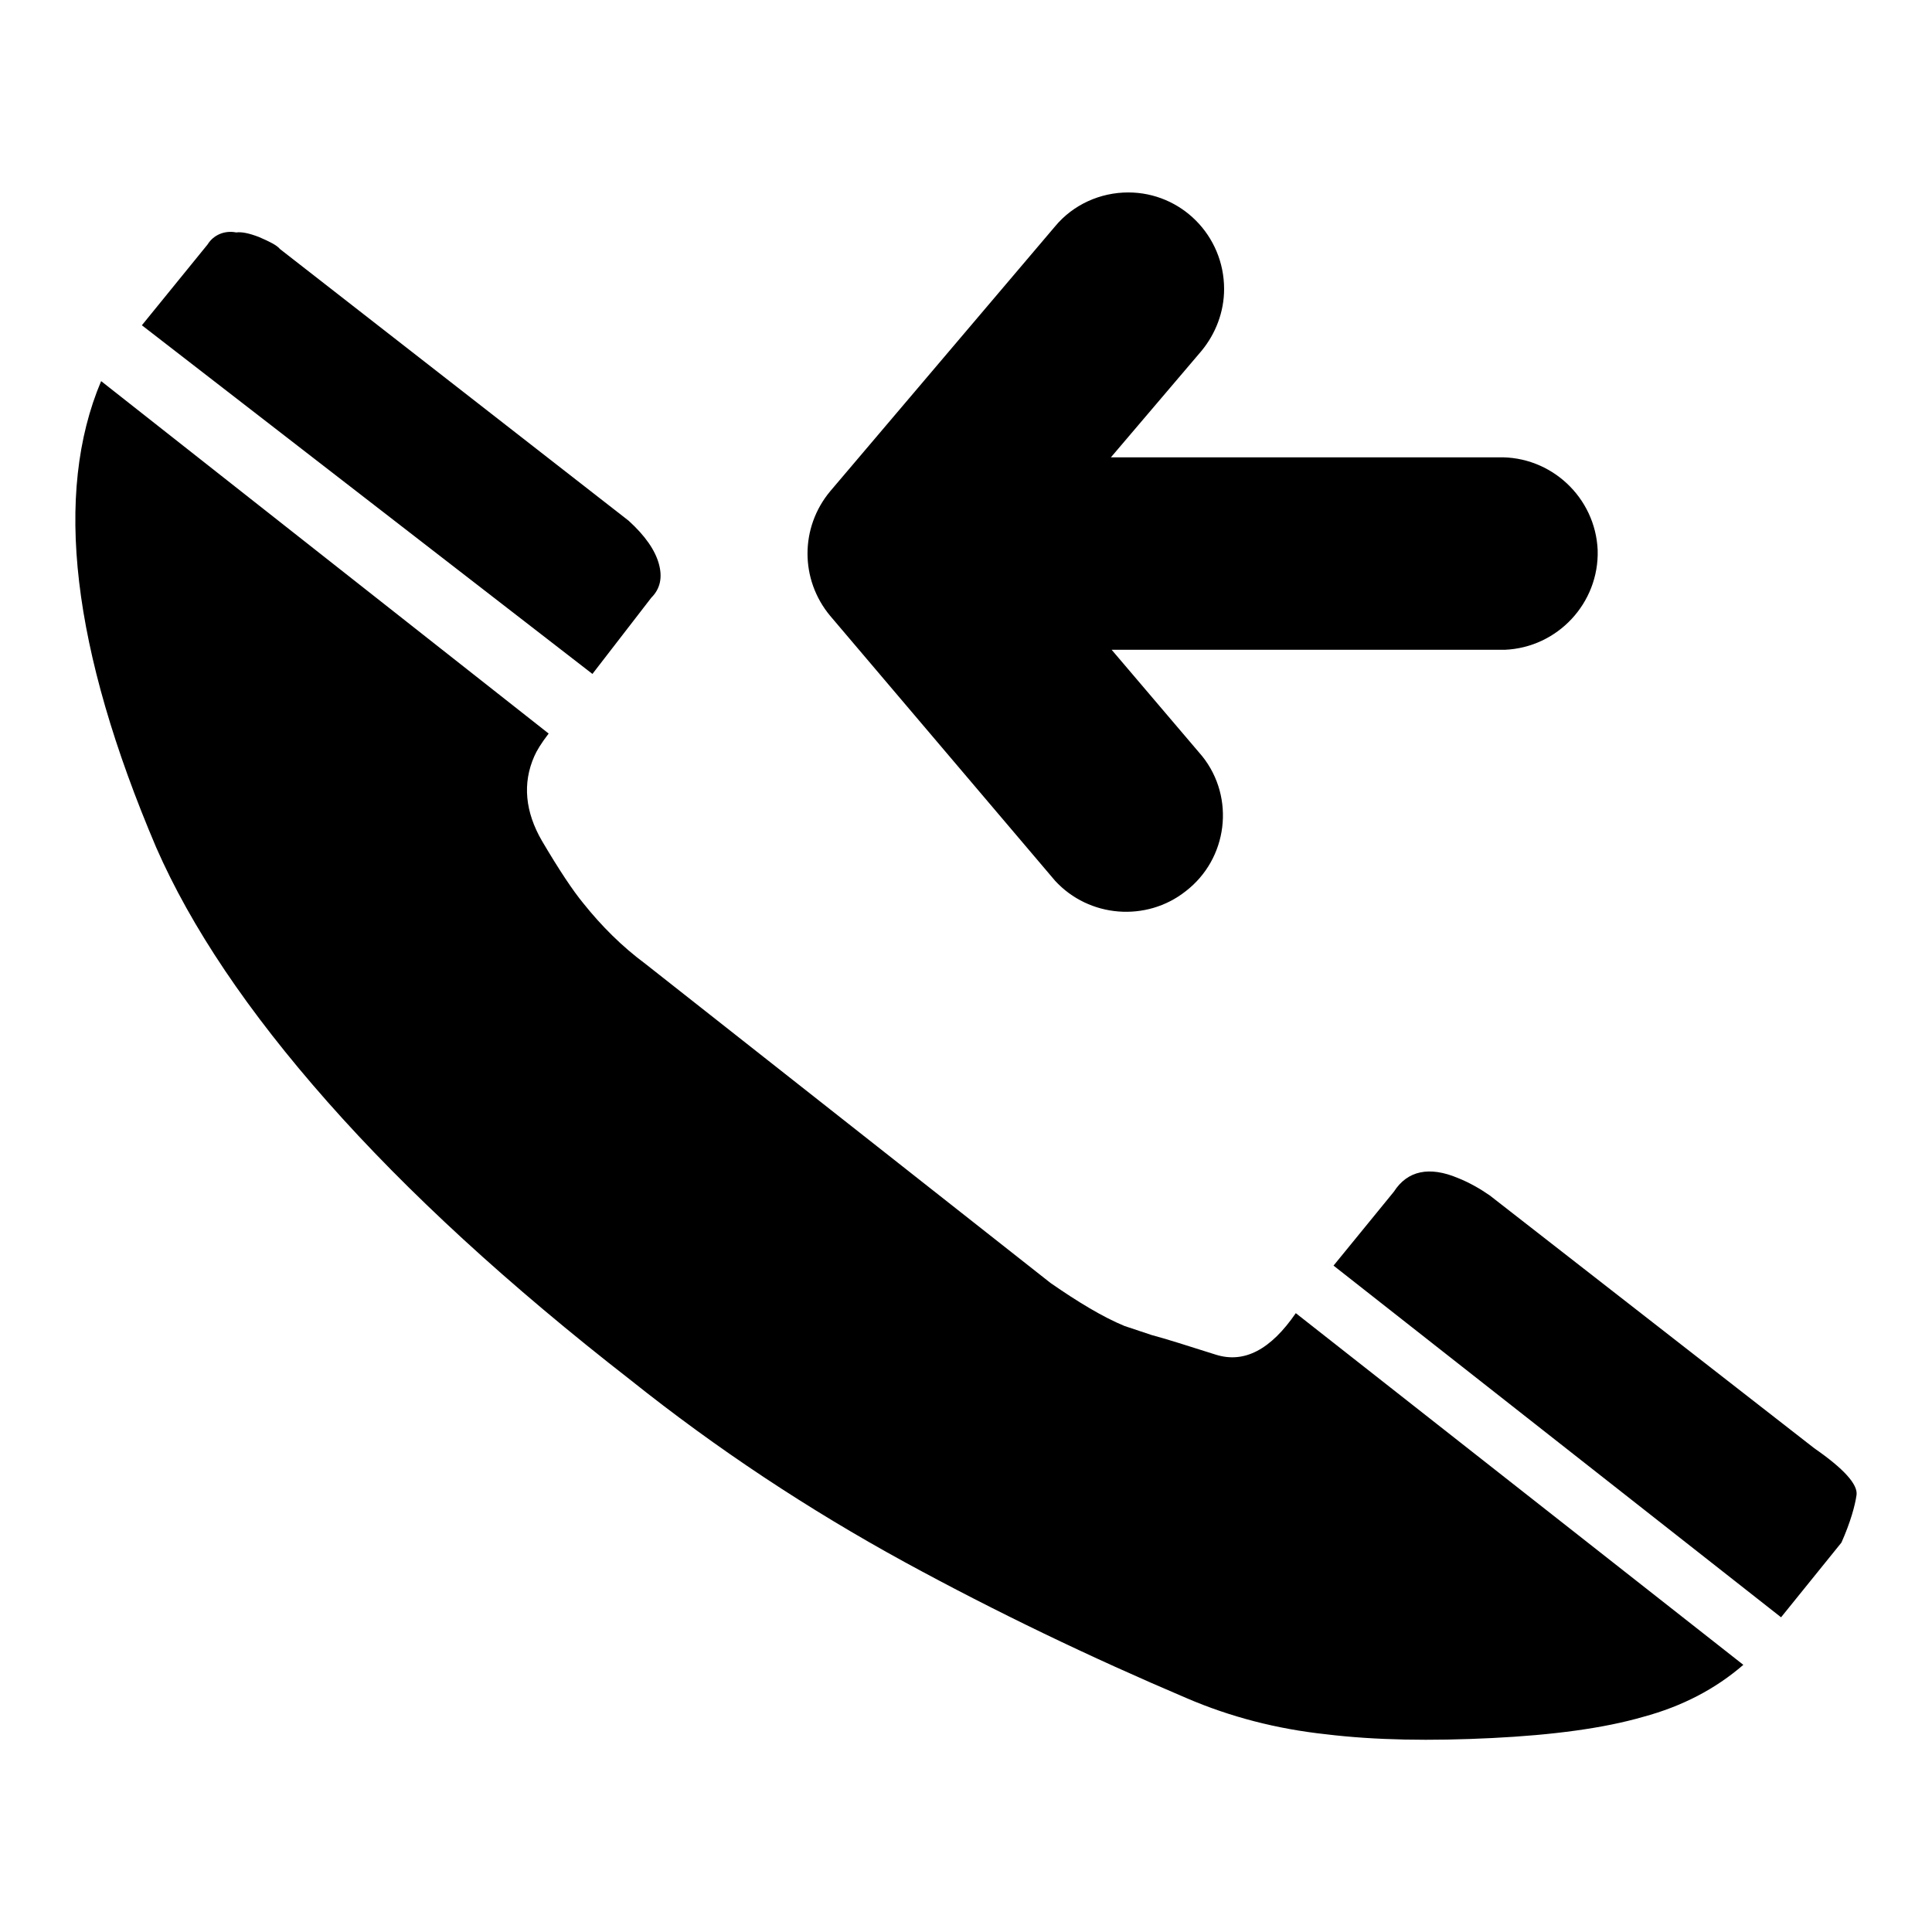
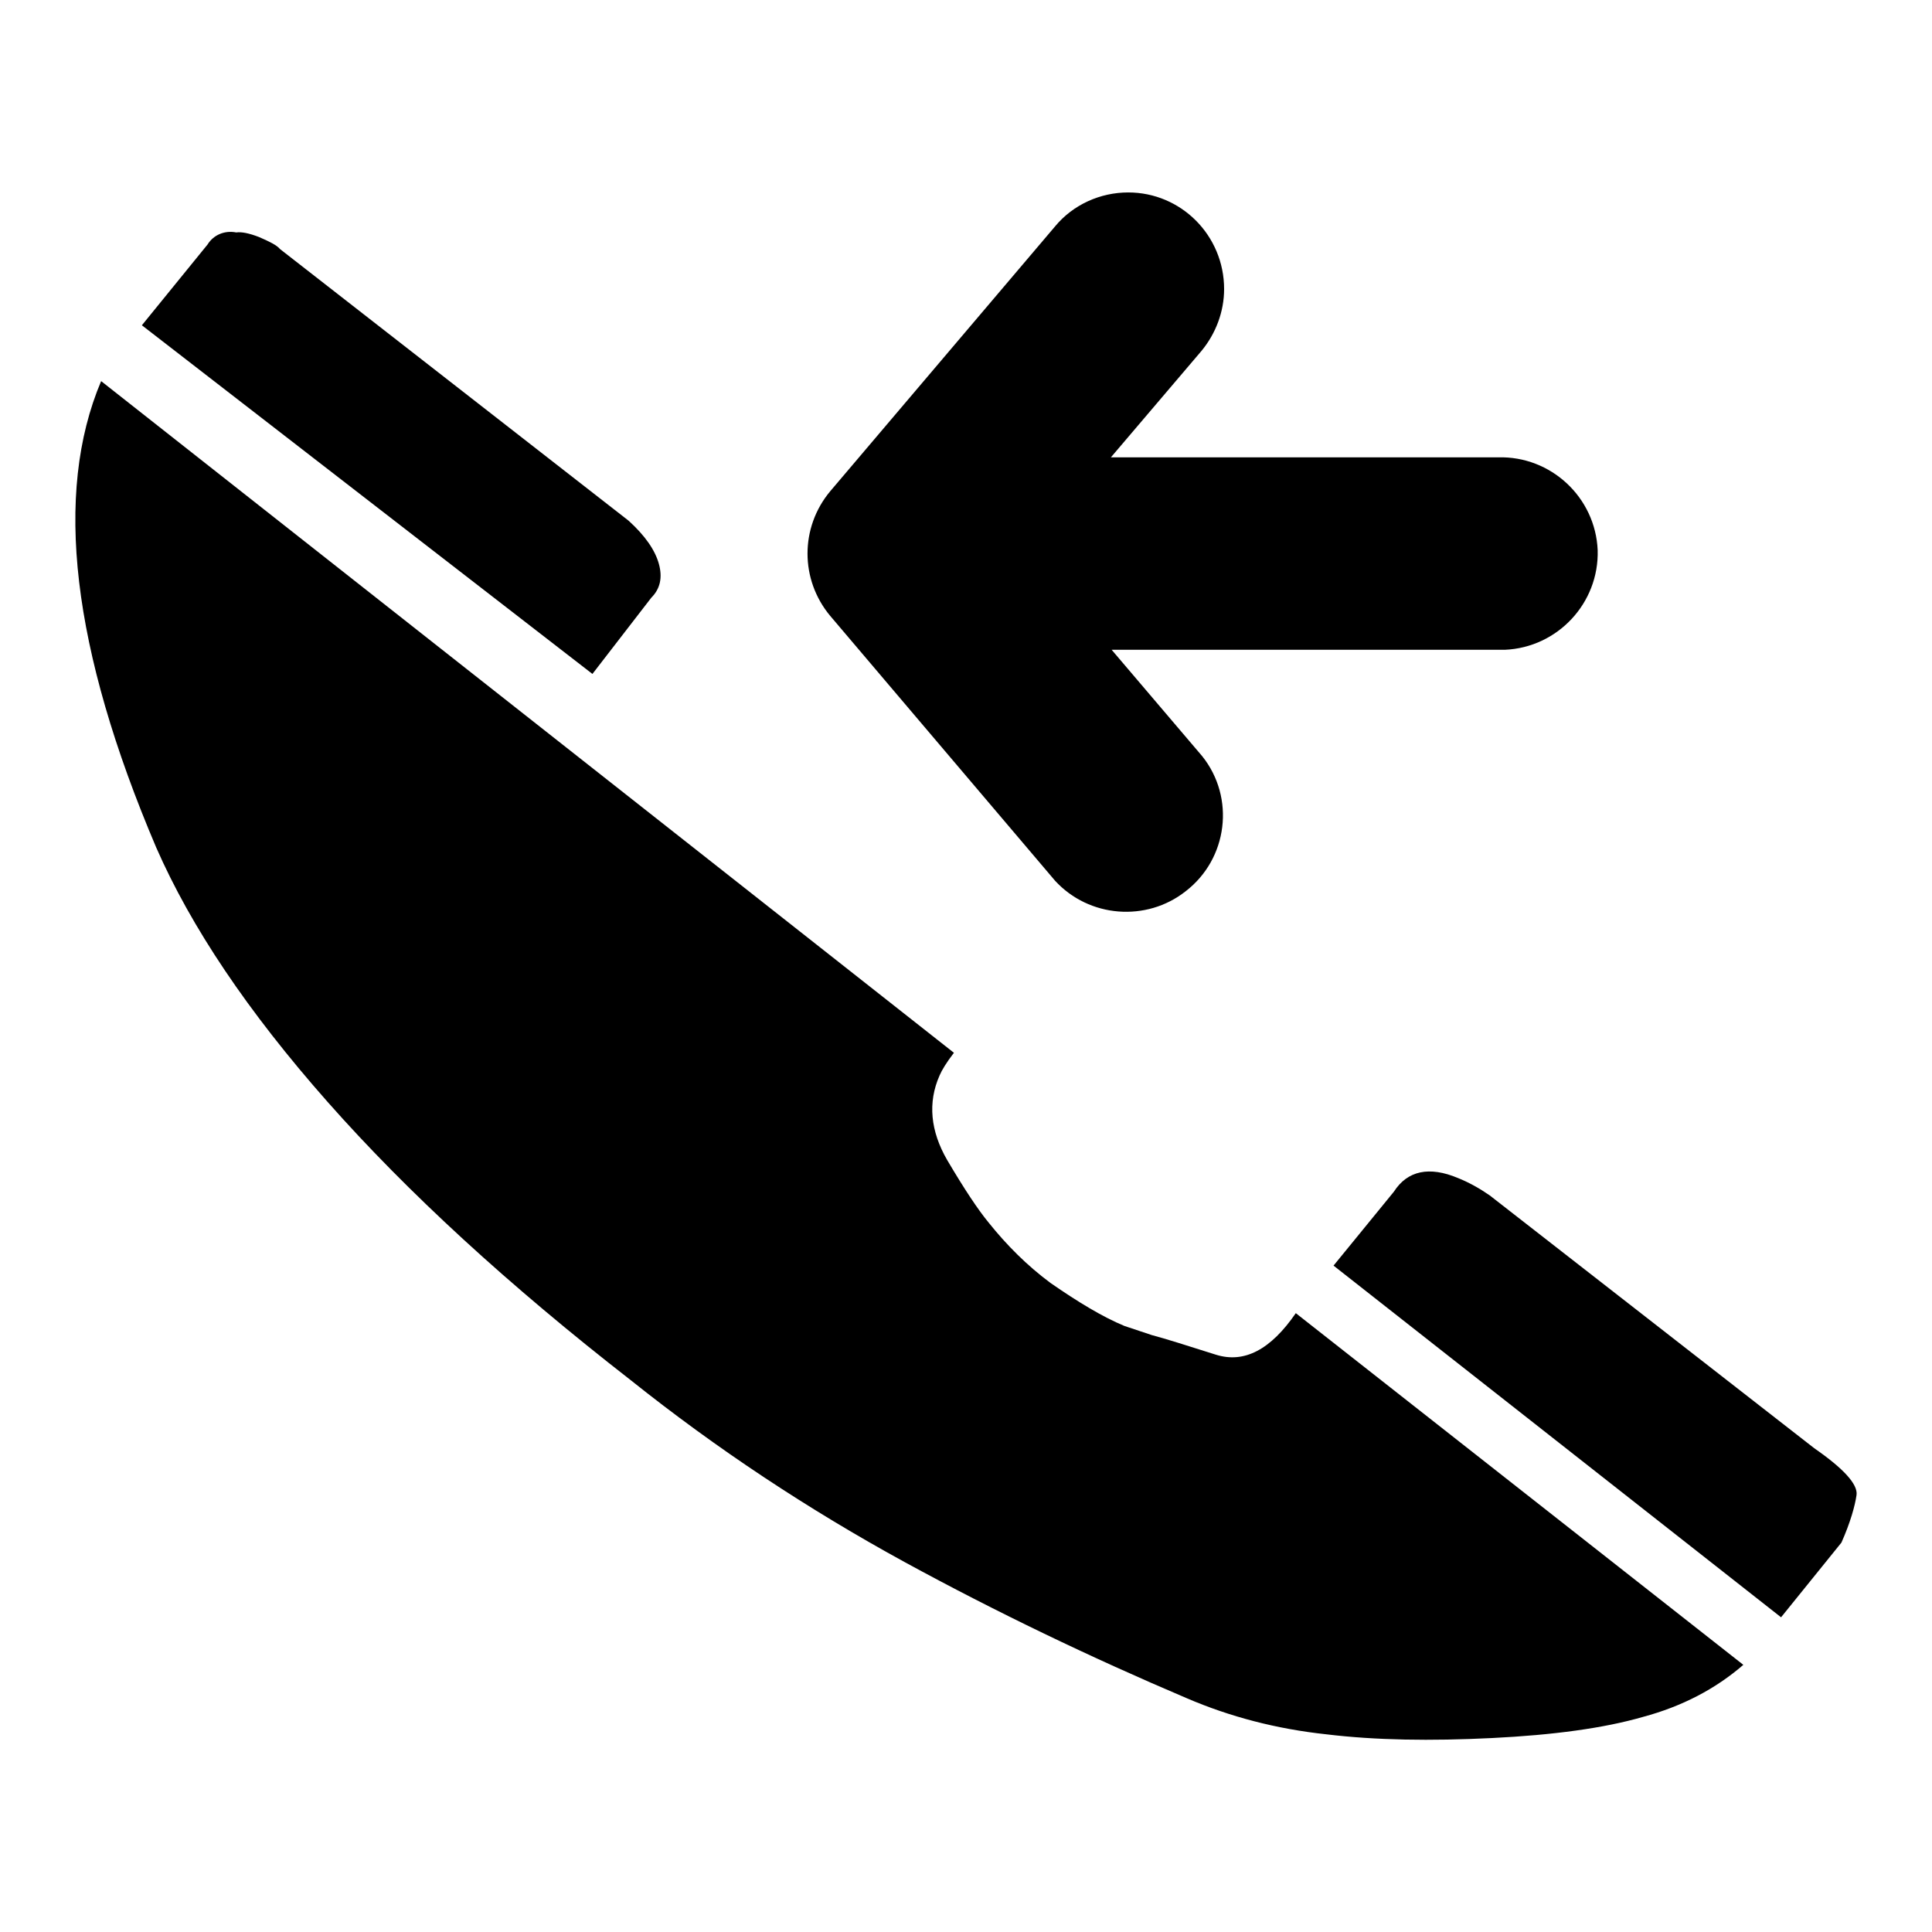
<svg xmlns="http://www.w3.org/2000/svg" version="1.1" x="0px" y="0px" viewBox="0 0 256 256" enable-background="new 0 0 256 256" xml:space="preserve">
  <g>
-     <path fill="#000000" d="M110,81.6c-4-4.8-4-11.7,0-16.5L139.8,30c2.4-2.9,6-4.5,9.7-4.5c7,0,12.7,5.7,12.7,12.8c0,3-1.1,5.9-3,8.2 l-12,14.1h51.3c7-0.2,12.9,5.3,13.2,12.3c0.2,7-5.3,12.9-12.3,13.2c-0.3,0-0.5,0-0.8,0h-51.3l12,14.1c4.4,5.5,3.4,13.6-2.2,17.9 c-5.2,4.1-12.8,3.5-17.3-1.4L110,81.6z M86.3,79.2c1.2-1.2,1.5-2.7,1-4.5c-0.5-1.8-1.8-3.7-4-5.7L37.1,33c-0.4-0.5-1.4-1-2.8-1.6 c-1.3-0.5-2.3-0.7-3-0.6c-1.5-0.3-3,0.3-3.8,1.6l-8.7,10.7l59.7,46.2L86.3,79.2z M161.1,179.5c-3.8-1.2-6.6-2.1-8.5-2.6 c-1.2-0.4-2.4-0.8-3.6-1.2c-2.9-1.2-6.2-3.2-9.8-5.7l-53.7-42.3c-3.1-2.3-5.8-5-8.2-8c-1.4-1.7-3.2-4.4-5.5-8.3 c-2.2-3.8-2.6-7.6-1-11.2c0.3-0.7,0.9-1.7,1.9-3L13.4,50.5C7.1,65.4,9.5,86,20.7,112.3c4.6,10.5,12.1,21.7,22.7,33.7 c10.6,12,24,24.3,40.2,36.9C95,192,107.1,200,119.9,207c12.1,6.6,24.6,12.6,37.3,18c5.8,2.5,12,4.1,18.5,4.8 c6.6,0.8,13.9,0.9,22,0.5c8.1-0.4,14.8-1.3,20-2.8c5.2-1.4,9.6-3.7,13.3-6.9l-59.3-46.6C168.4,178.8,164.9,180.7,161.1,179.5z  M240.4,191.9l-43-33.5c-1.3-0.9-2.7-1.7-4.2-2.3c-3.8-1.6-6.7-1-8.5,1.8l-8,9.8l59.3,46.6l8-9.9c1.2-2.7,1.8-4.9,2-6.3 C246.2,196.7,244.3,194.6,240.4,191.9L240.4,191.9z" />
+     <path fill="#000000" d="M110,81.6c-4-4.8-4-11.7,0-16.5L139.8,30c2.4-2.9,6-4.5,9.7-4.5c7,0,12.7,5.7,12.7,12.8c0,3-1.1,5.9-3,8.2 l-12,14.1h51.3c7-0.2,12.9,5.3,13.2,12.3c0.2,7-5.3,12.9-12.3,13.2c-0.3,0-0.5,0-0.8,0h-51.3l12,14.1c4.4,5.5,3.4,13.6-2.2,17.9 c-5.2,4.1-12.8,3.5-17.3-1.4L110,81.6z M86.3,79.2c1.2-1.2,1.5-2.7,1-4.5c-0.5-1.8-1.8-3.7-4-5.7L37.1,33c-0.4-0.5-1.4-1-2.8-1.6 c-1.3-0.5-2.3-0.7-3-0.6c-1.5-0.3-3,0.3-3.8,1.6l-8.7,10.7l59.7,46.2L86.3,79.2z M161.1,179.5c-3.8-1.2-6.6-2.1-8.5-2.6 c-1.2-0.4-2.4-0.8-3.6-1.2c-2.9-1.2-6.2-3.2-9.8-5.7c-3.1-2.3-5.8-5-8.2-8c-1.4-1.7-3.2-4.4-5.5-8.3 c-2.2-3.8-2.6-7.6-1-11.2c0.3-0.7,0.9-1.7,1.9-3L13.4,50.5C7.1,65.4,9.5,86,20.7,112.3c4.6,10.5,12.1,21.7,22.7,33.7 c10.6,12,24,24.3,40.2,36.9C95,192,107.1,200,119.9,207c12.1,6.6,24.6,12.6,37.3,18c5.8,2.5,12,4.1,18.5,4.8 c6.6,0.8,13.9,0.9,22,0.5c8.1-0.4,14.8-1.3,20-2.8c5.2-1.4,9.6-3.7,13.3-6.9l-59.3-46.6C168.4,178.8,164.9,180.7,161.1,179.5z  M240.4,191.9l-43-33.5c-1.3-0.9-2.7-1.7-4.2-2.3c-3.8-1.6-6.7-1-8.5,1.8l-8,9.8l59.3,46.6l8-9.9c1.2-2.7,1.8-4.9,2-6.3 C246.2,196.7,244.3,194.6,240.4,191.9L240.4,191.9z" />
  </g>
</svg>